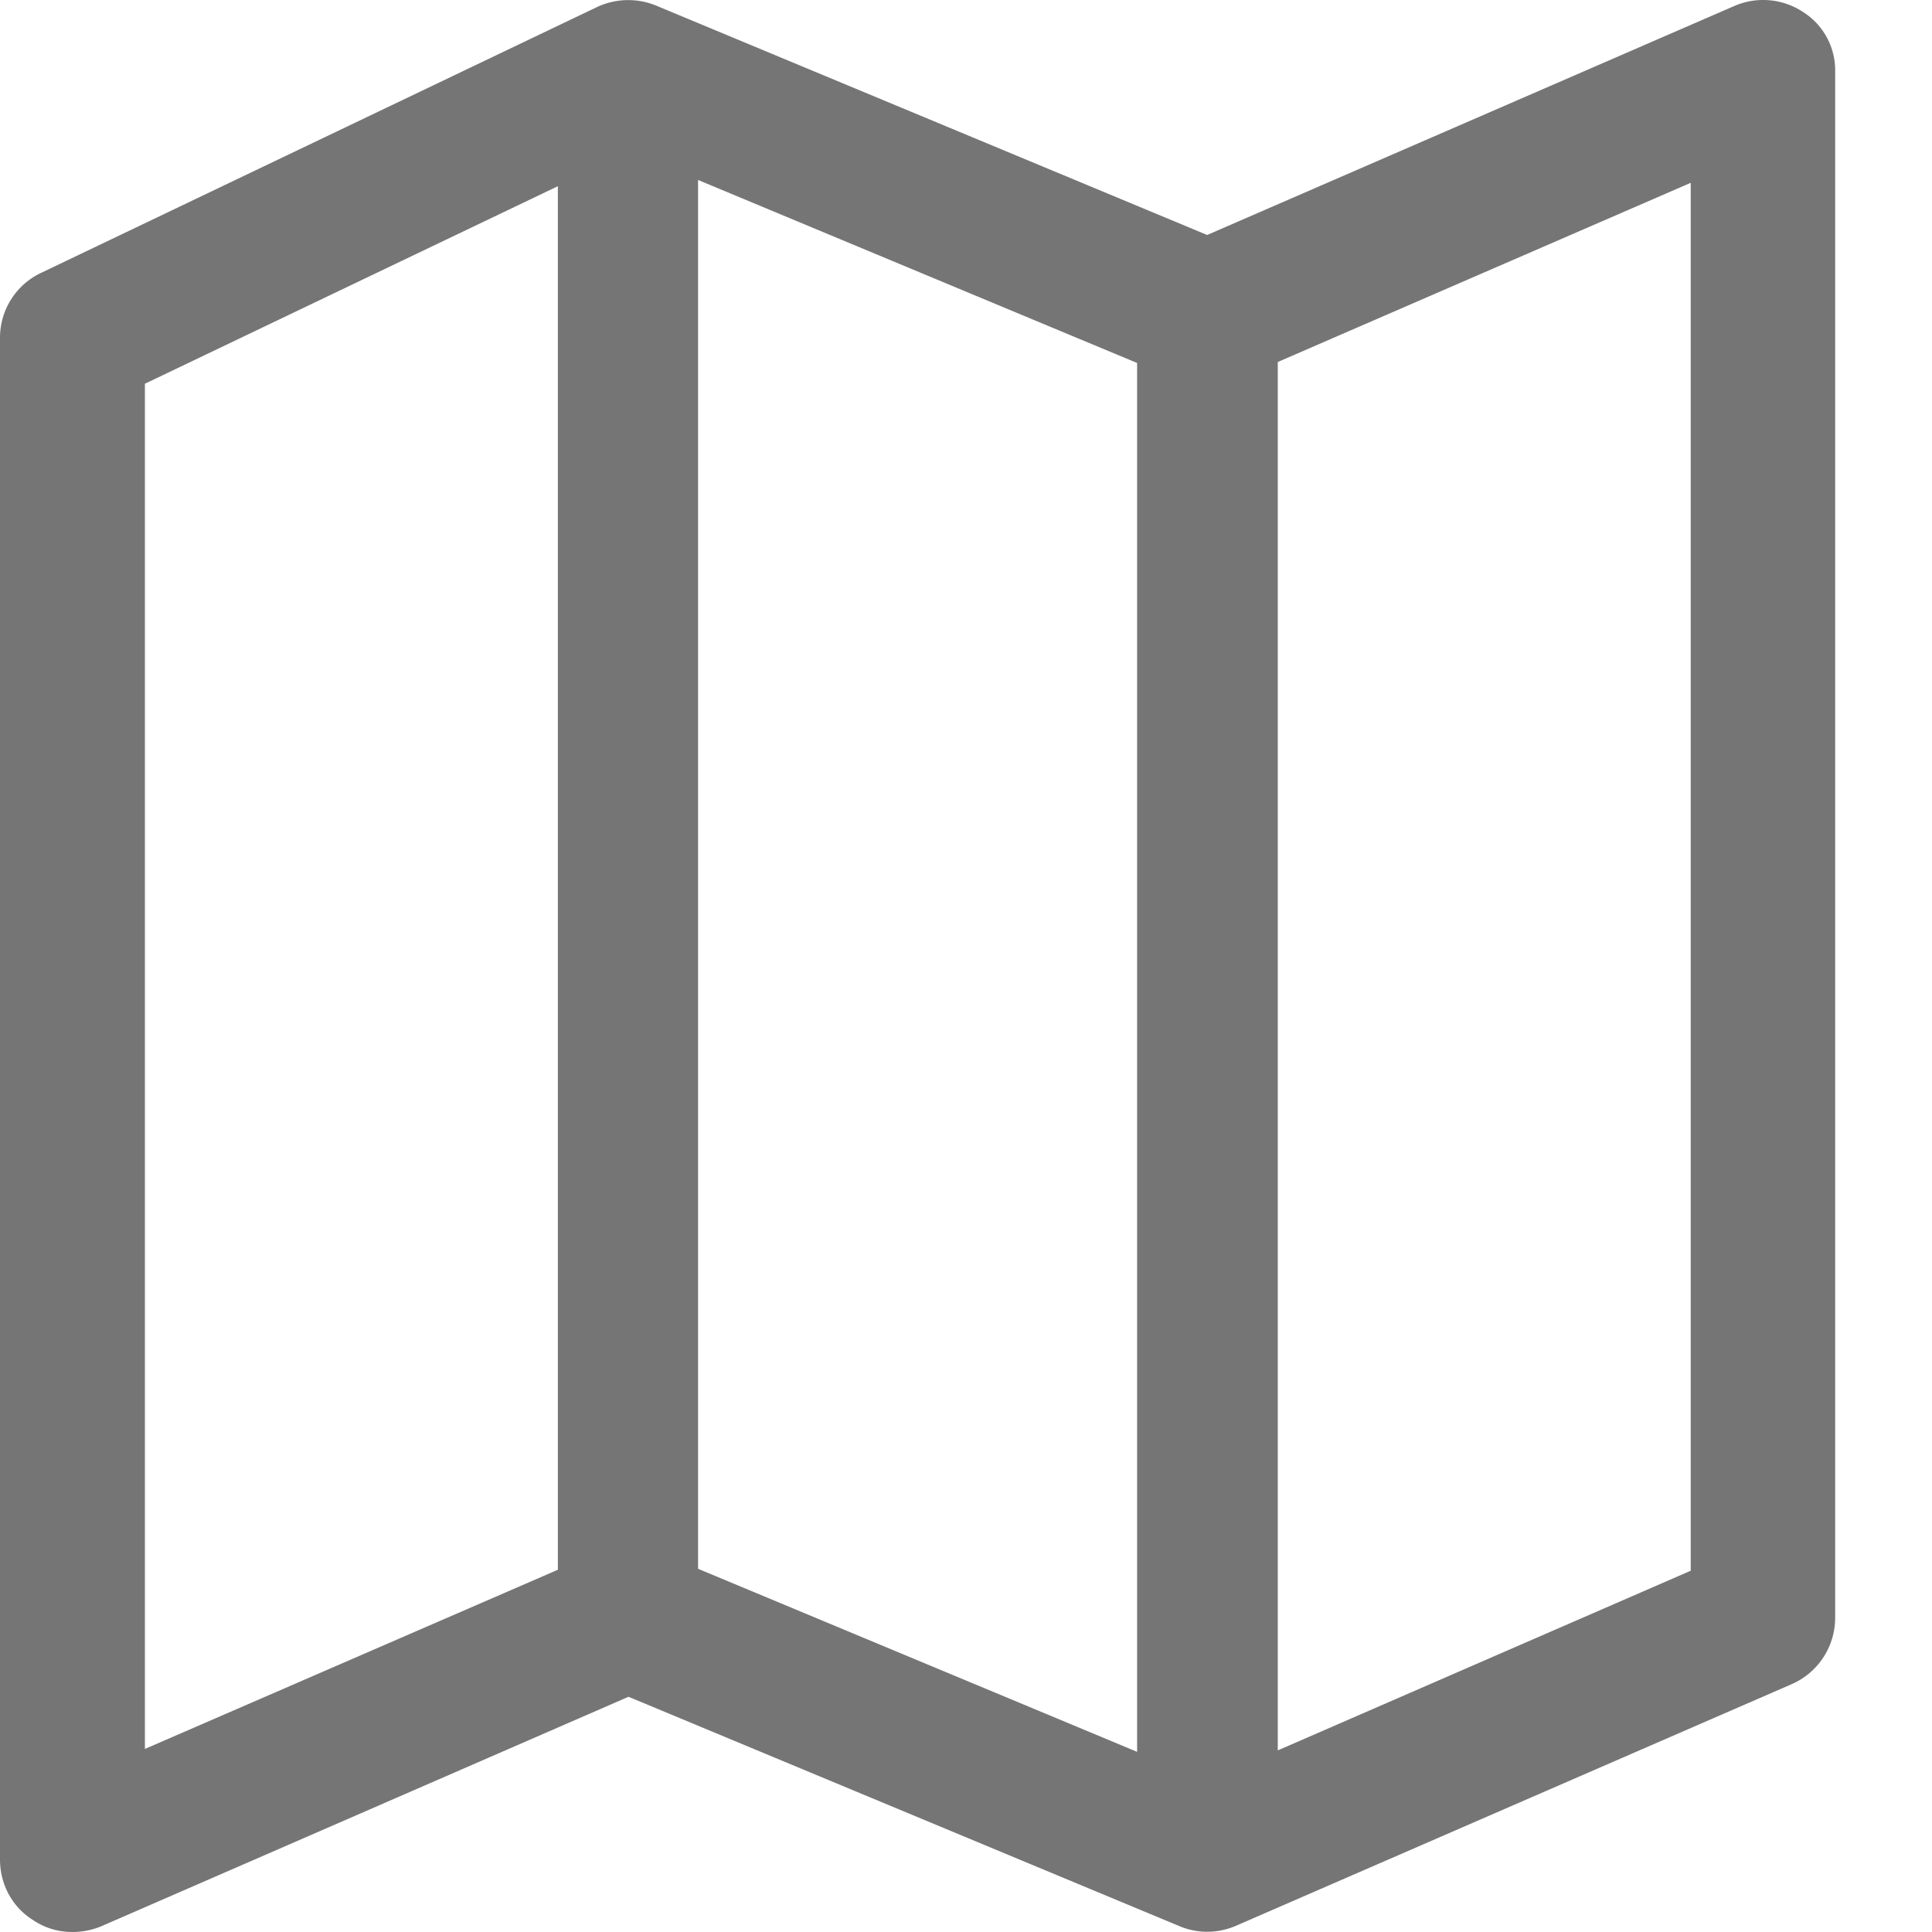
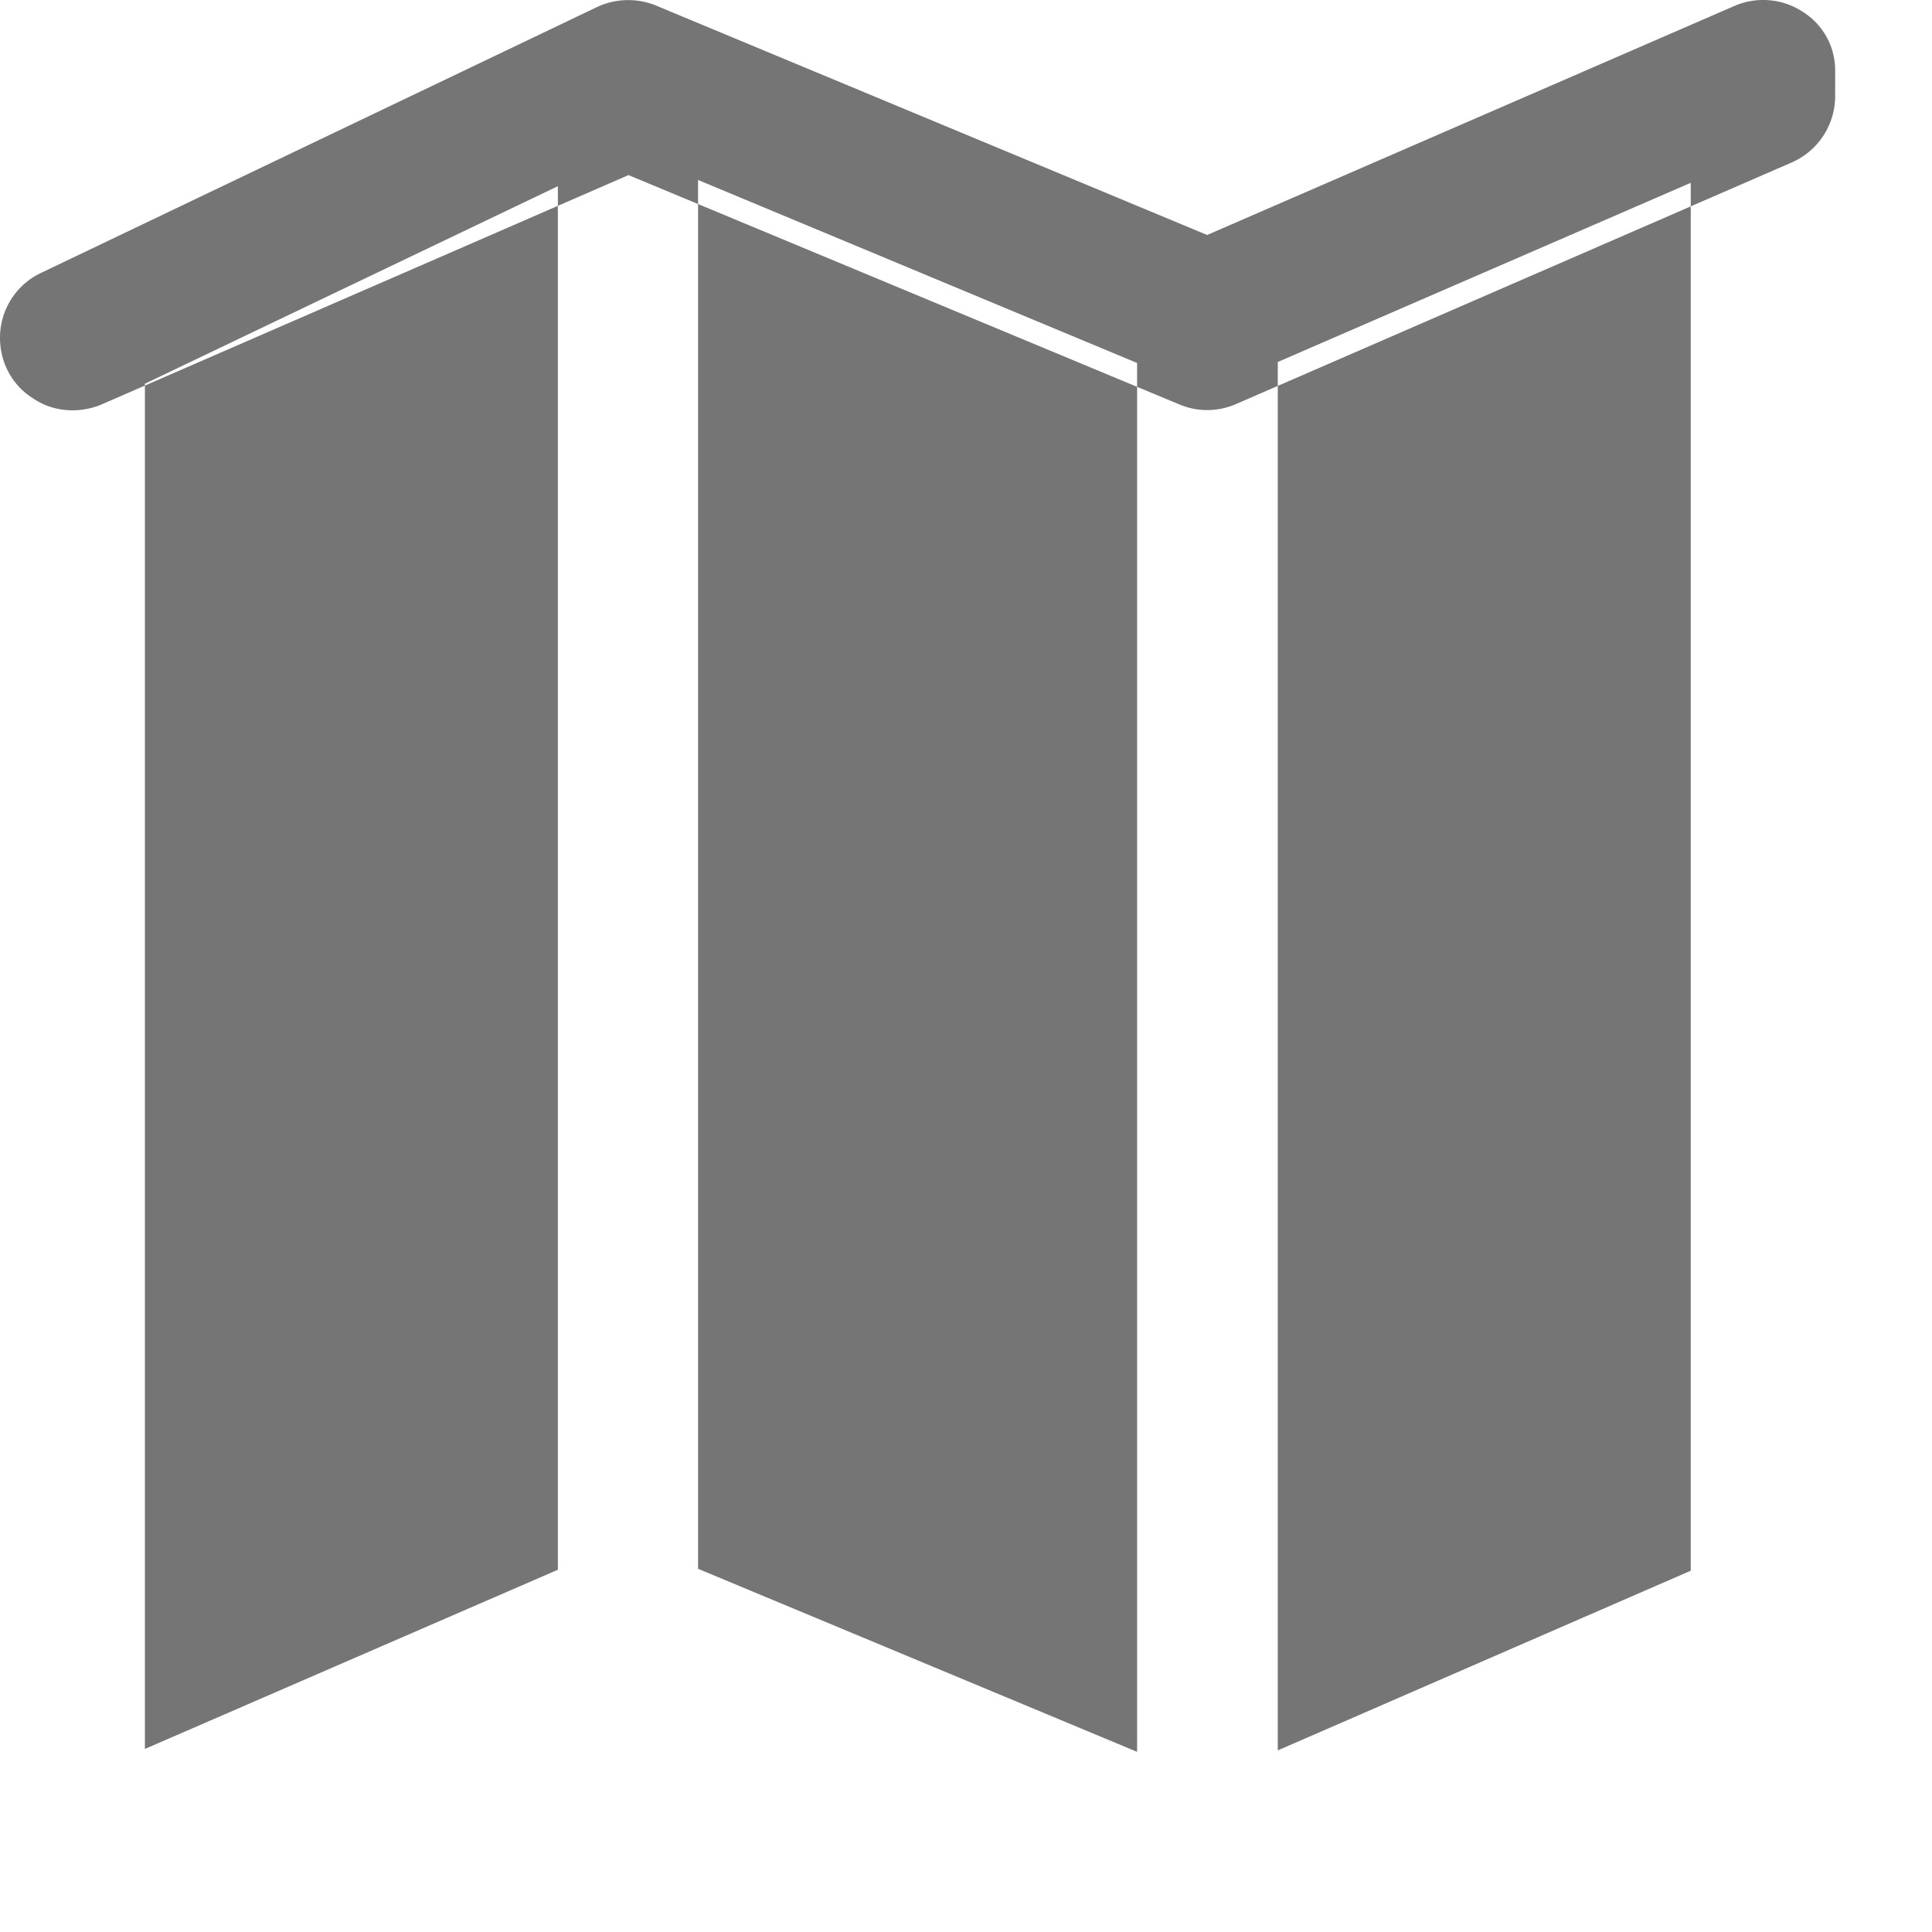
<svg xmlns="http://www.w3.org/2000/svg" width="16" height="16">
-   <path d="M14.93.098a.598.598 0 00-.568-.048L9.997 1.946 5.433.046a.609.609 0 00-.488.012l-4.601 2.2a.594.594 0 00-.344.54V15.4c0 .204.1.392.272.5.1.068.212.1.328.1.08 0 .164-.016.24-.048l4.365-1.9 4.564 1.9c.152.064.32.06.468-.004l4.6-2a.6.6 0 00.361-.552V.594a.571.571 0 00-.268-.496zM5.78 1.49l3.637 1.516v11.502l-3.636-1.516V1.49zM1.2 3.178l3.42-1.636V13L1.2 14.484V3.178zm12.802 9.83l-3.42 1.488V2.998l3.42-1.484v11.494z" fill="#757575" fill-rule="nonzero" />
+   <path d="M14.93.098a.598.598 0 00-.568-.048L9.997 1.946 5.433.046a.609.609 0 00-.488.012l-4.601 2.2a.594.594 0 00-.344.54c0 .204.1.392.272.5.1.068.212.1.328.1.08 0 .164-.016.24-.048l4.365-1.9 4.564 1.9c.152.064.32.06.468-.004l4.6-2a.6.6 0 00.361-.552V.594a.571.571 0 00-.268-.496zM5.78 1.49l3.637 1.516v11.502l-3.636-1.516V1.49zM1.2 3.178l3.42-1.636V13L1.2 14.484V3.178zm12.802 9.83l-3.42 1.488V2.998l3.42-1.484v11.494z" fill="#757575" fill-rule="nonzero" />
</svg>